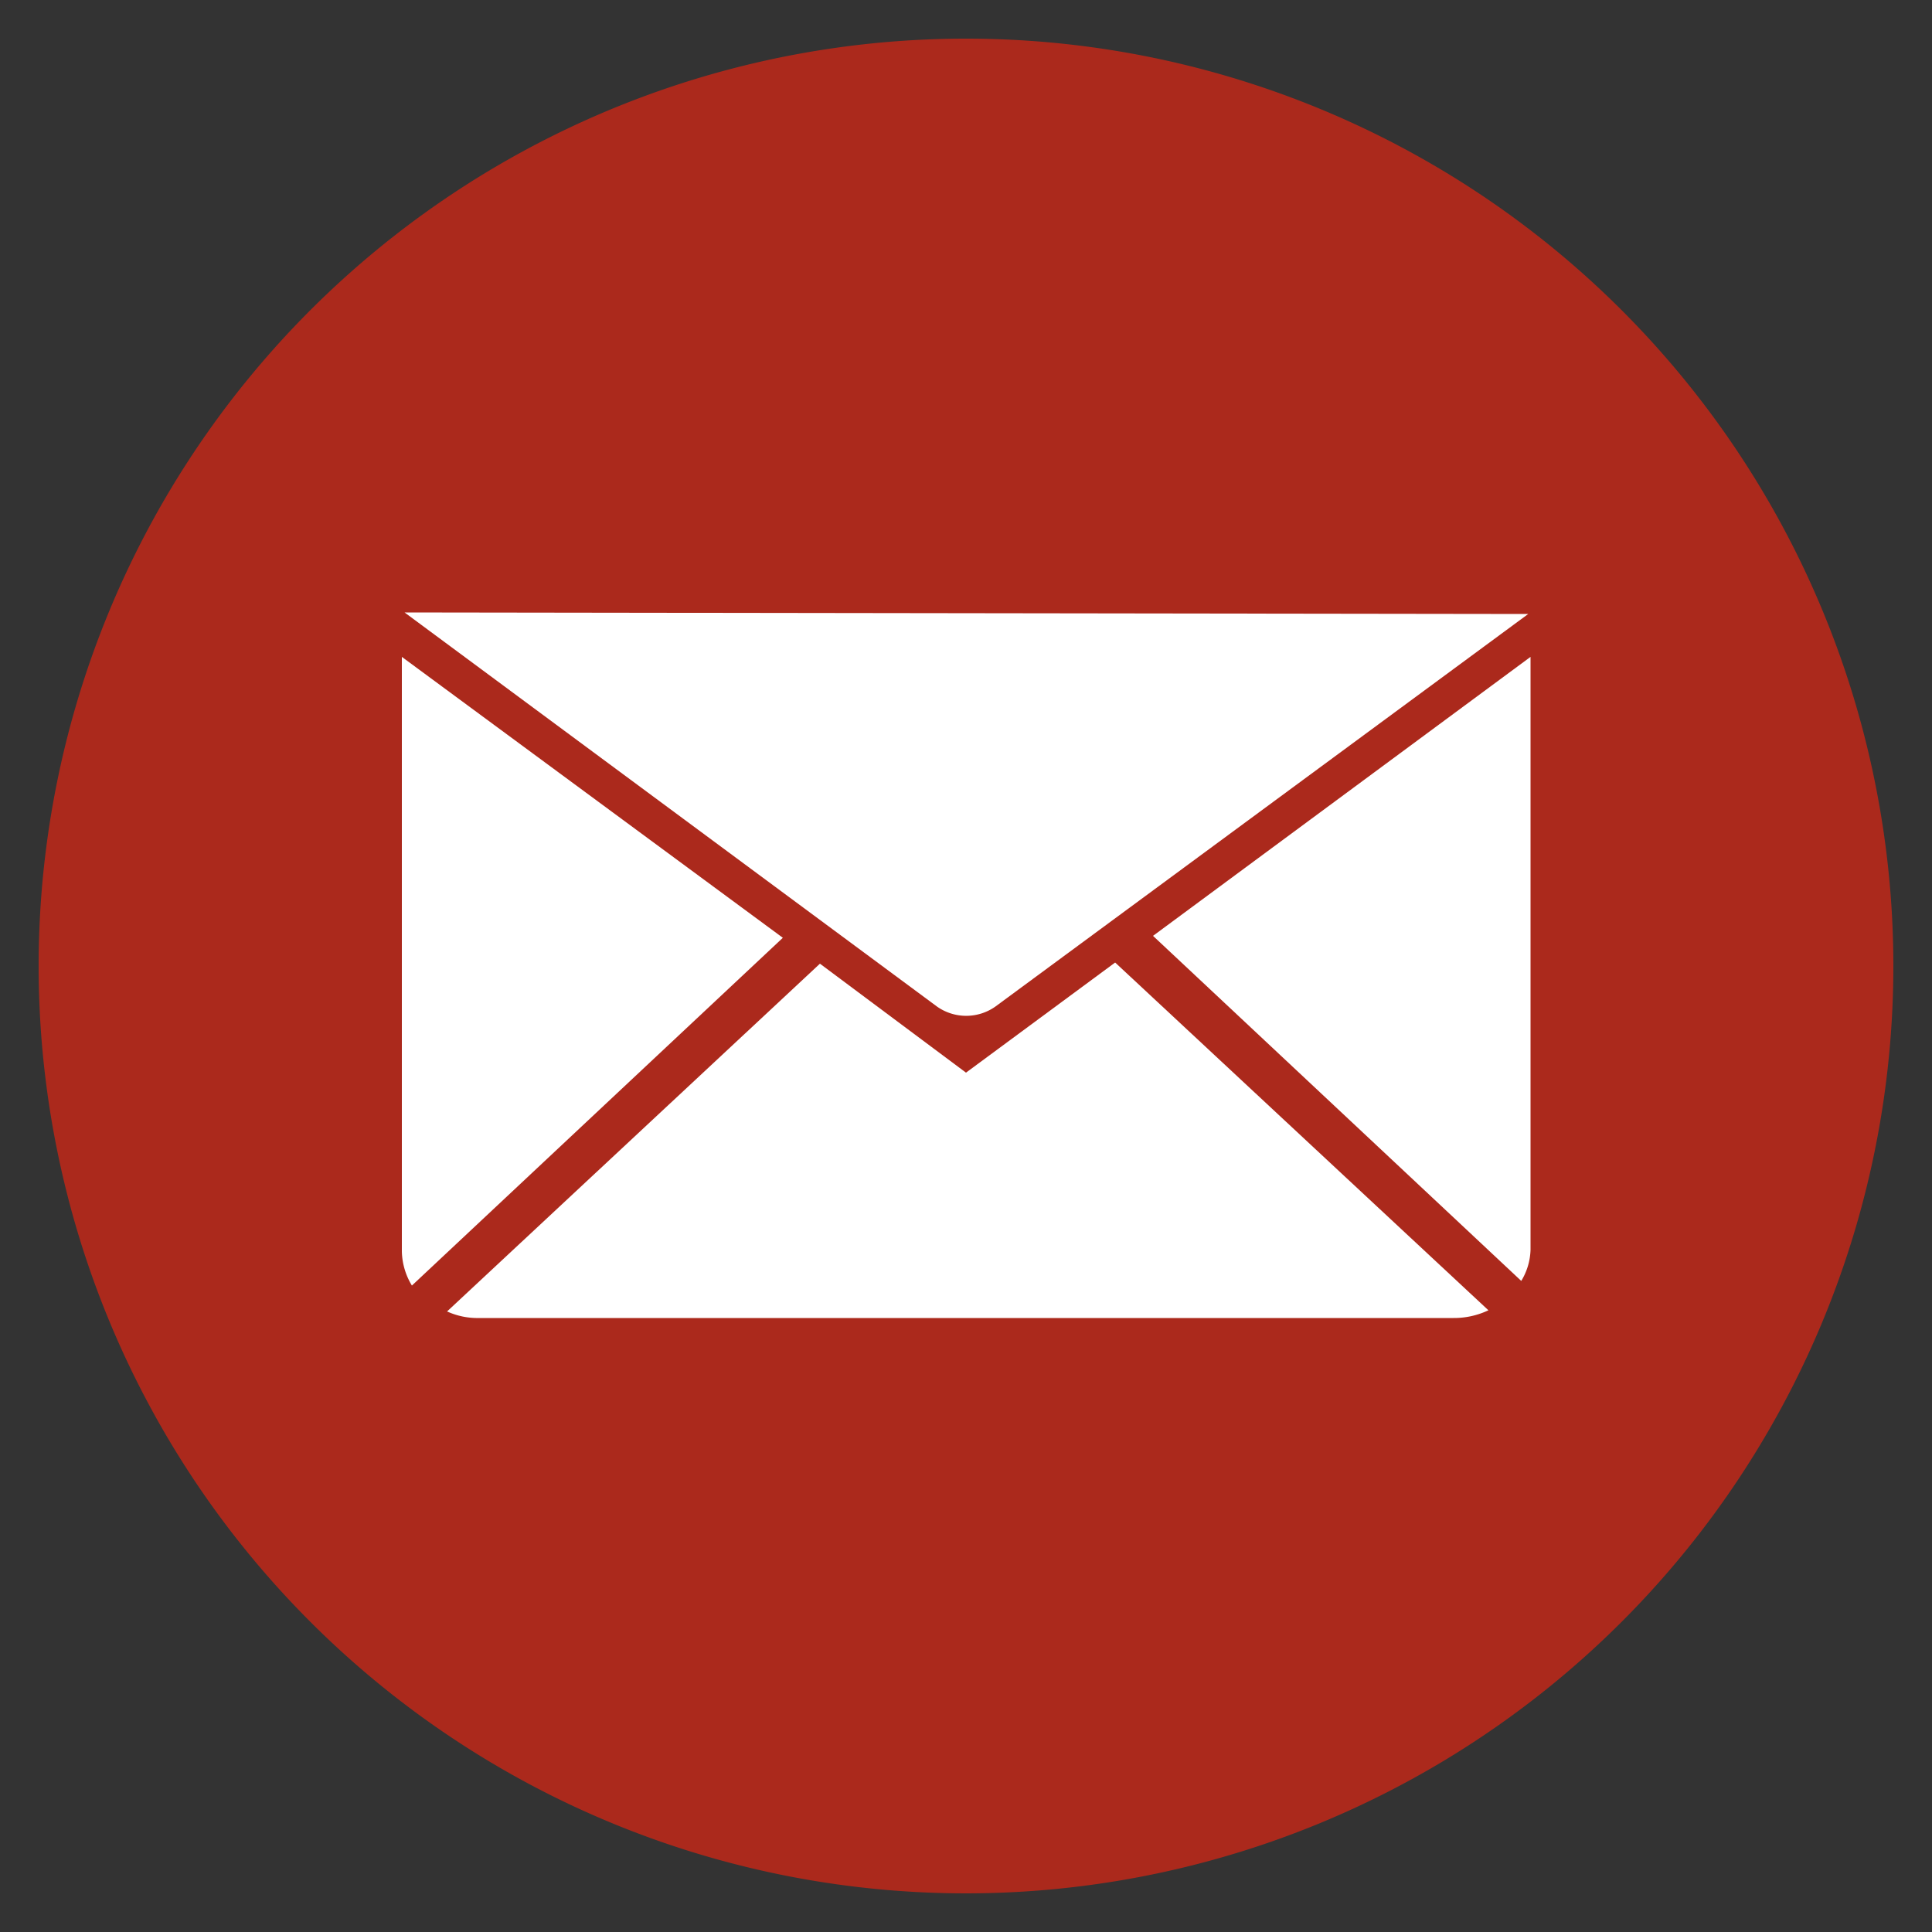
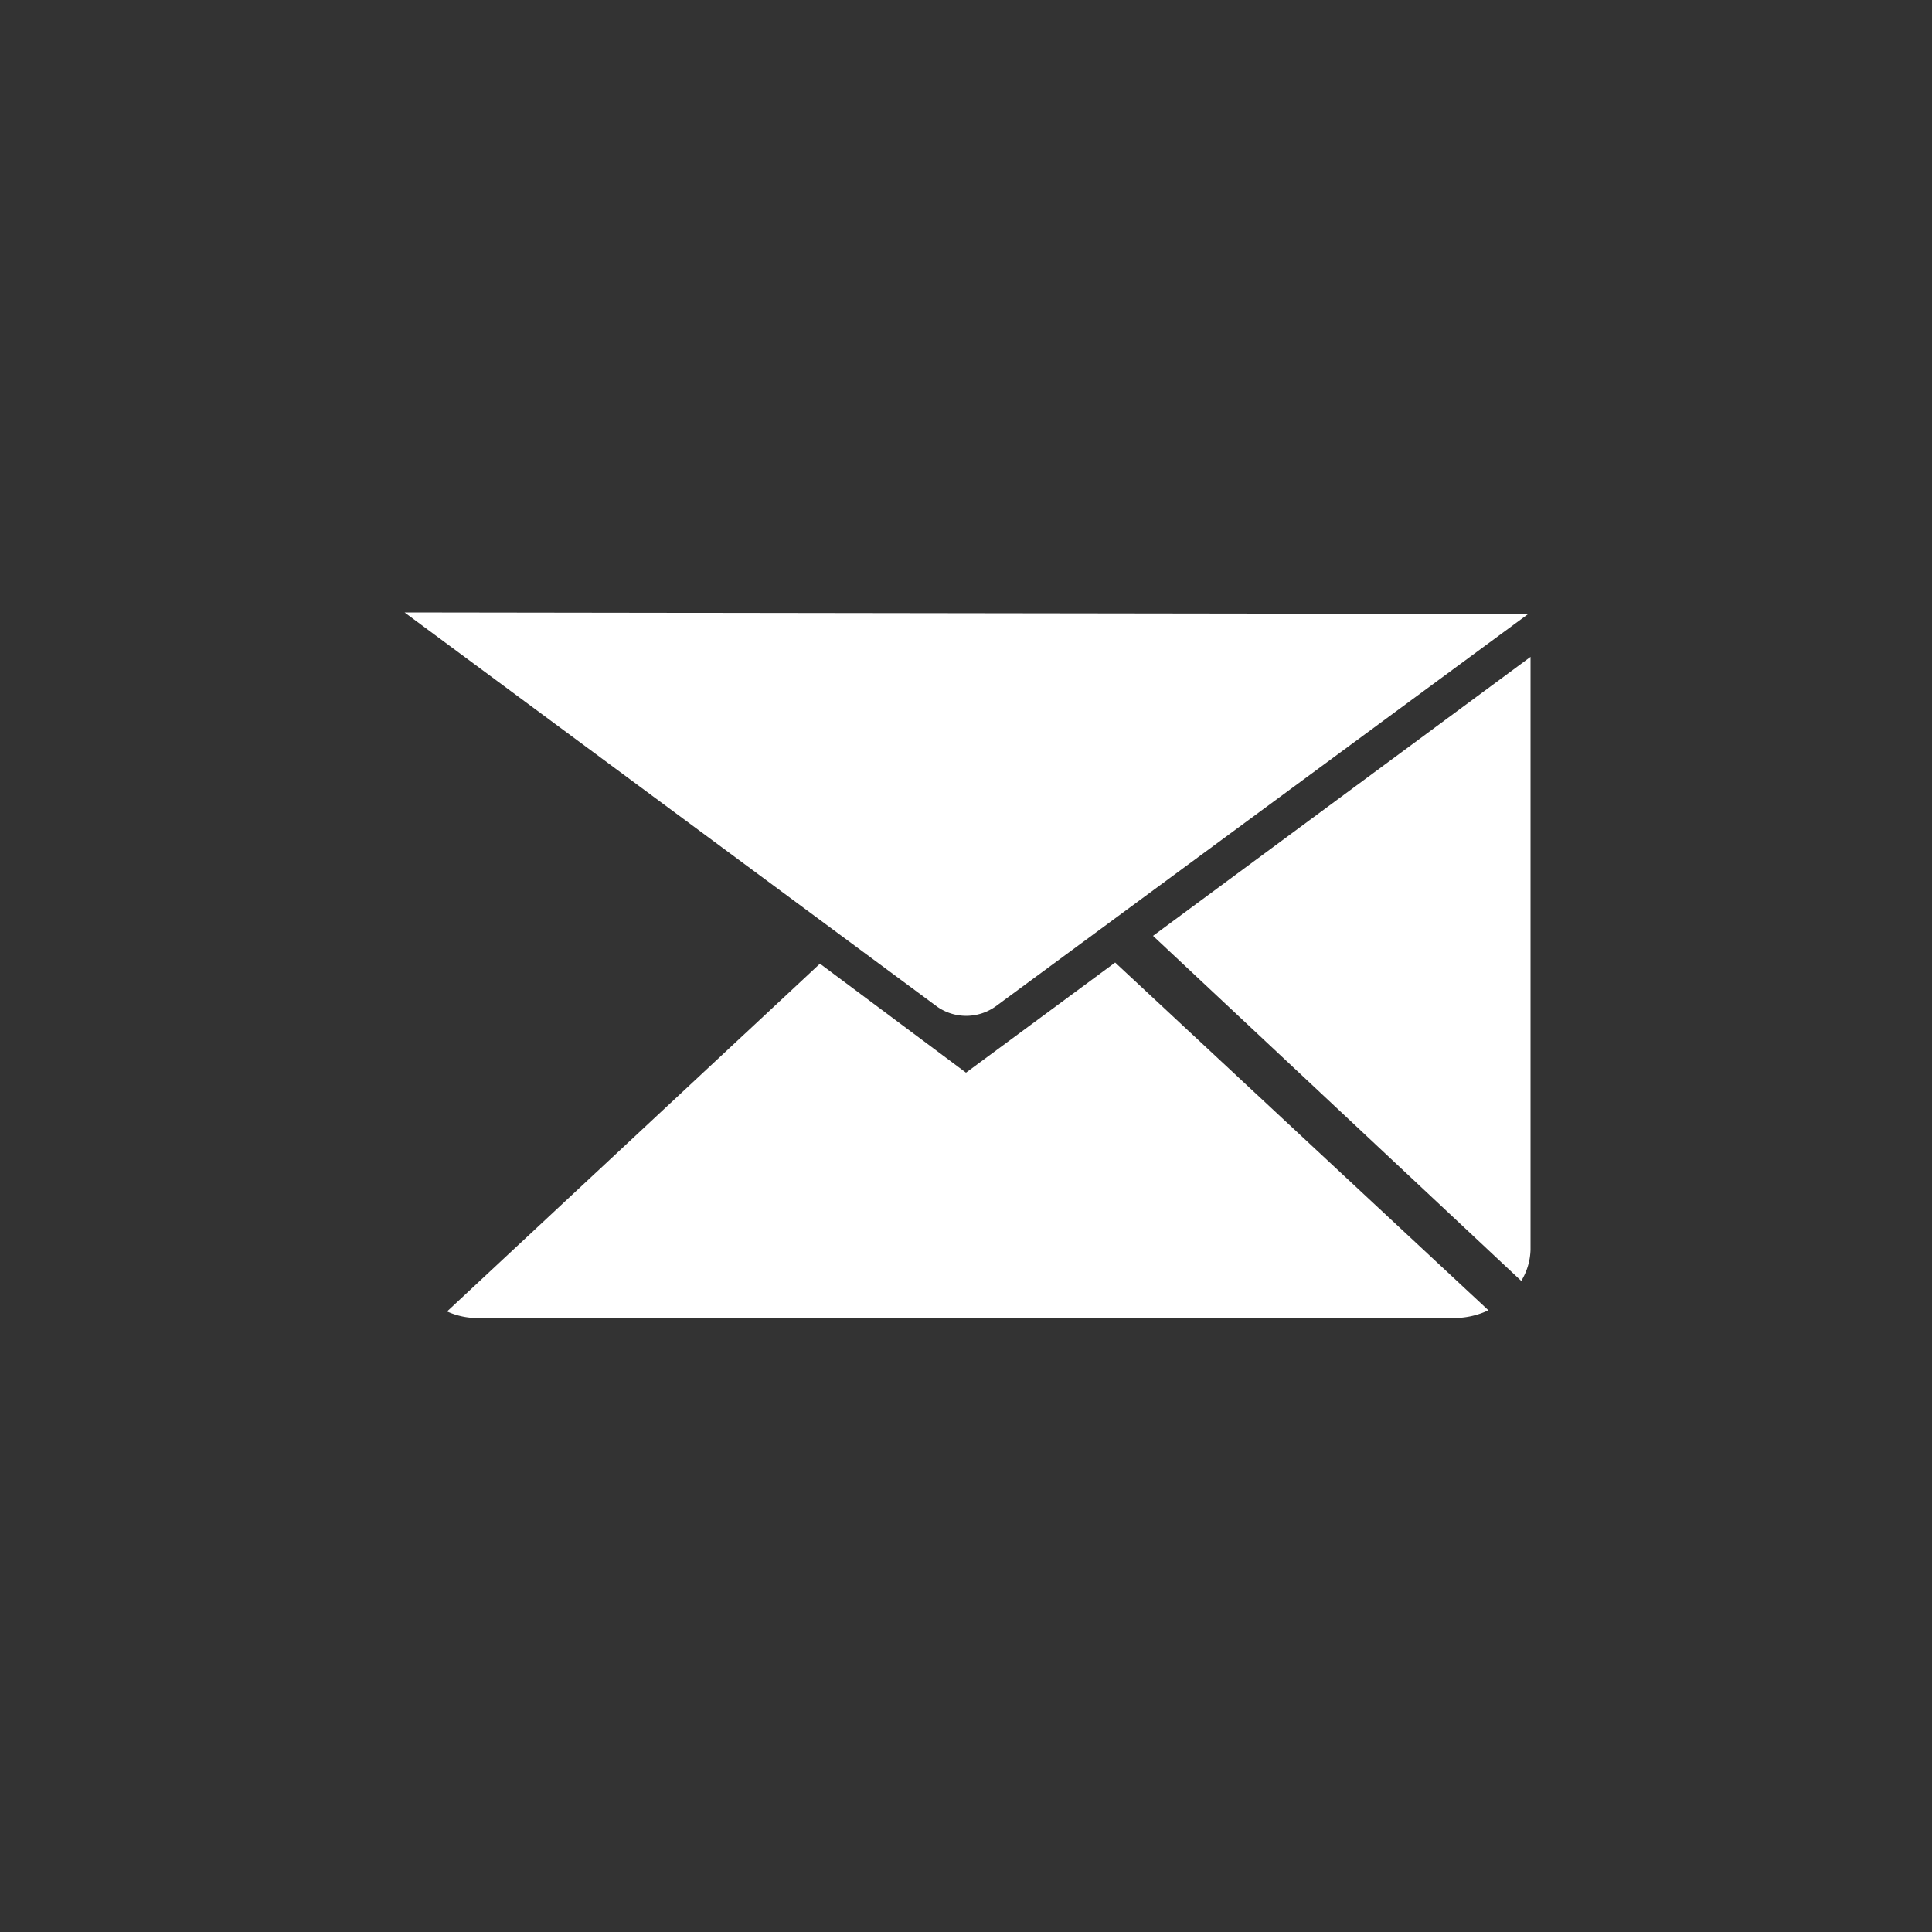
<svg xmlns="http://www.w3.org/2000/svg" id="Ebene_1" data-name="Ebene 1" viewBox="0 0 50 50">
  <rect x="0" y="0" width="50" height="50" fill="#333333" stroke="none" />
  <defs>
    <style>.cls-1{fill:none;}.cls-2{clip-path:url(#clip-path);}.cls-3{fill:#ab291c;}.cls-4{fill:#fff;}</style>
    <clipPath id="clip-path">
      <rect class="cls-1" x="1" y="1" width="48" height="48" />
    </clipPath>
  </defs>
  <g class="cls-2">
-     <path class="cls-3" d="M49,25A24,24,0,1,1,25,1,24,24,0,0,1,49,25" />
-     <path class="cls-3" d="M37.65,34.14H12.39a1.92,1.92,0,0,1-1.92-1.92V15.88H39.55V32.24a1.91,1.91,0,0,1-1.9,1.9" />
    <path class="cls-4" d="M10.47,15.85l13.78,10.2a1.31,1.31,0,0,0,1.51,0L39.55,15.89Z" />
-     <path class="cls-4" d="M20.26,24.27l-9.6,9a1.77,1.77,0,0,1-.26-.88V17Z" />
    <path class="cls-4" d="M28.86,24.91l9.66,9a2.08,2.08,0,0,1-.9.2H12.4a1.9,1.9,0,0,1-.83-.17l9.65-9L25,27.76Z" />
    <path class="cls-4" d="M39.61,17V32.34a1.63,1.63,0,0,1-.24.81l-9.53-8.93Z" />
  </g>
</svg>